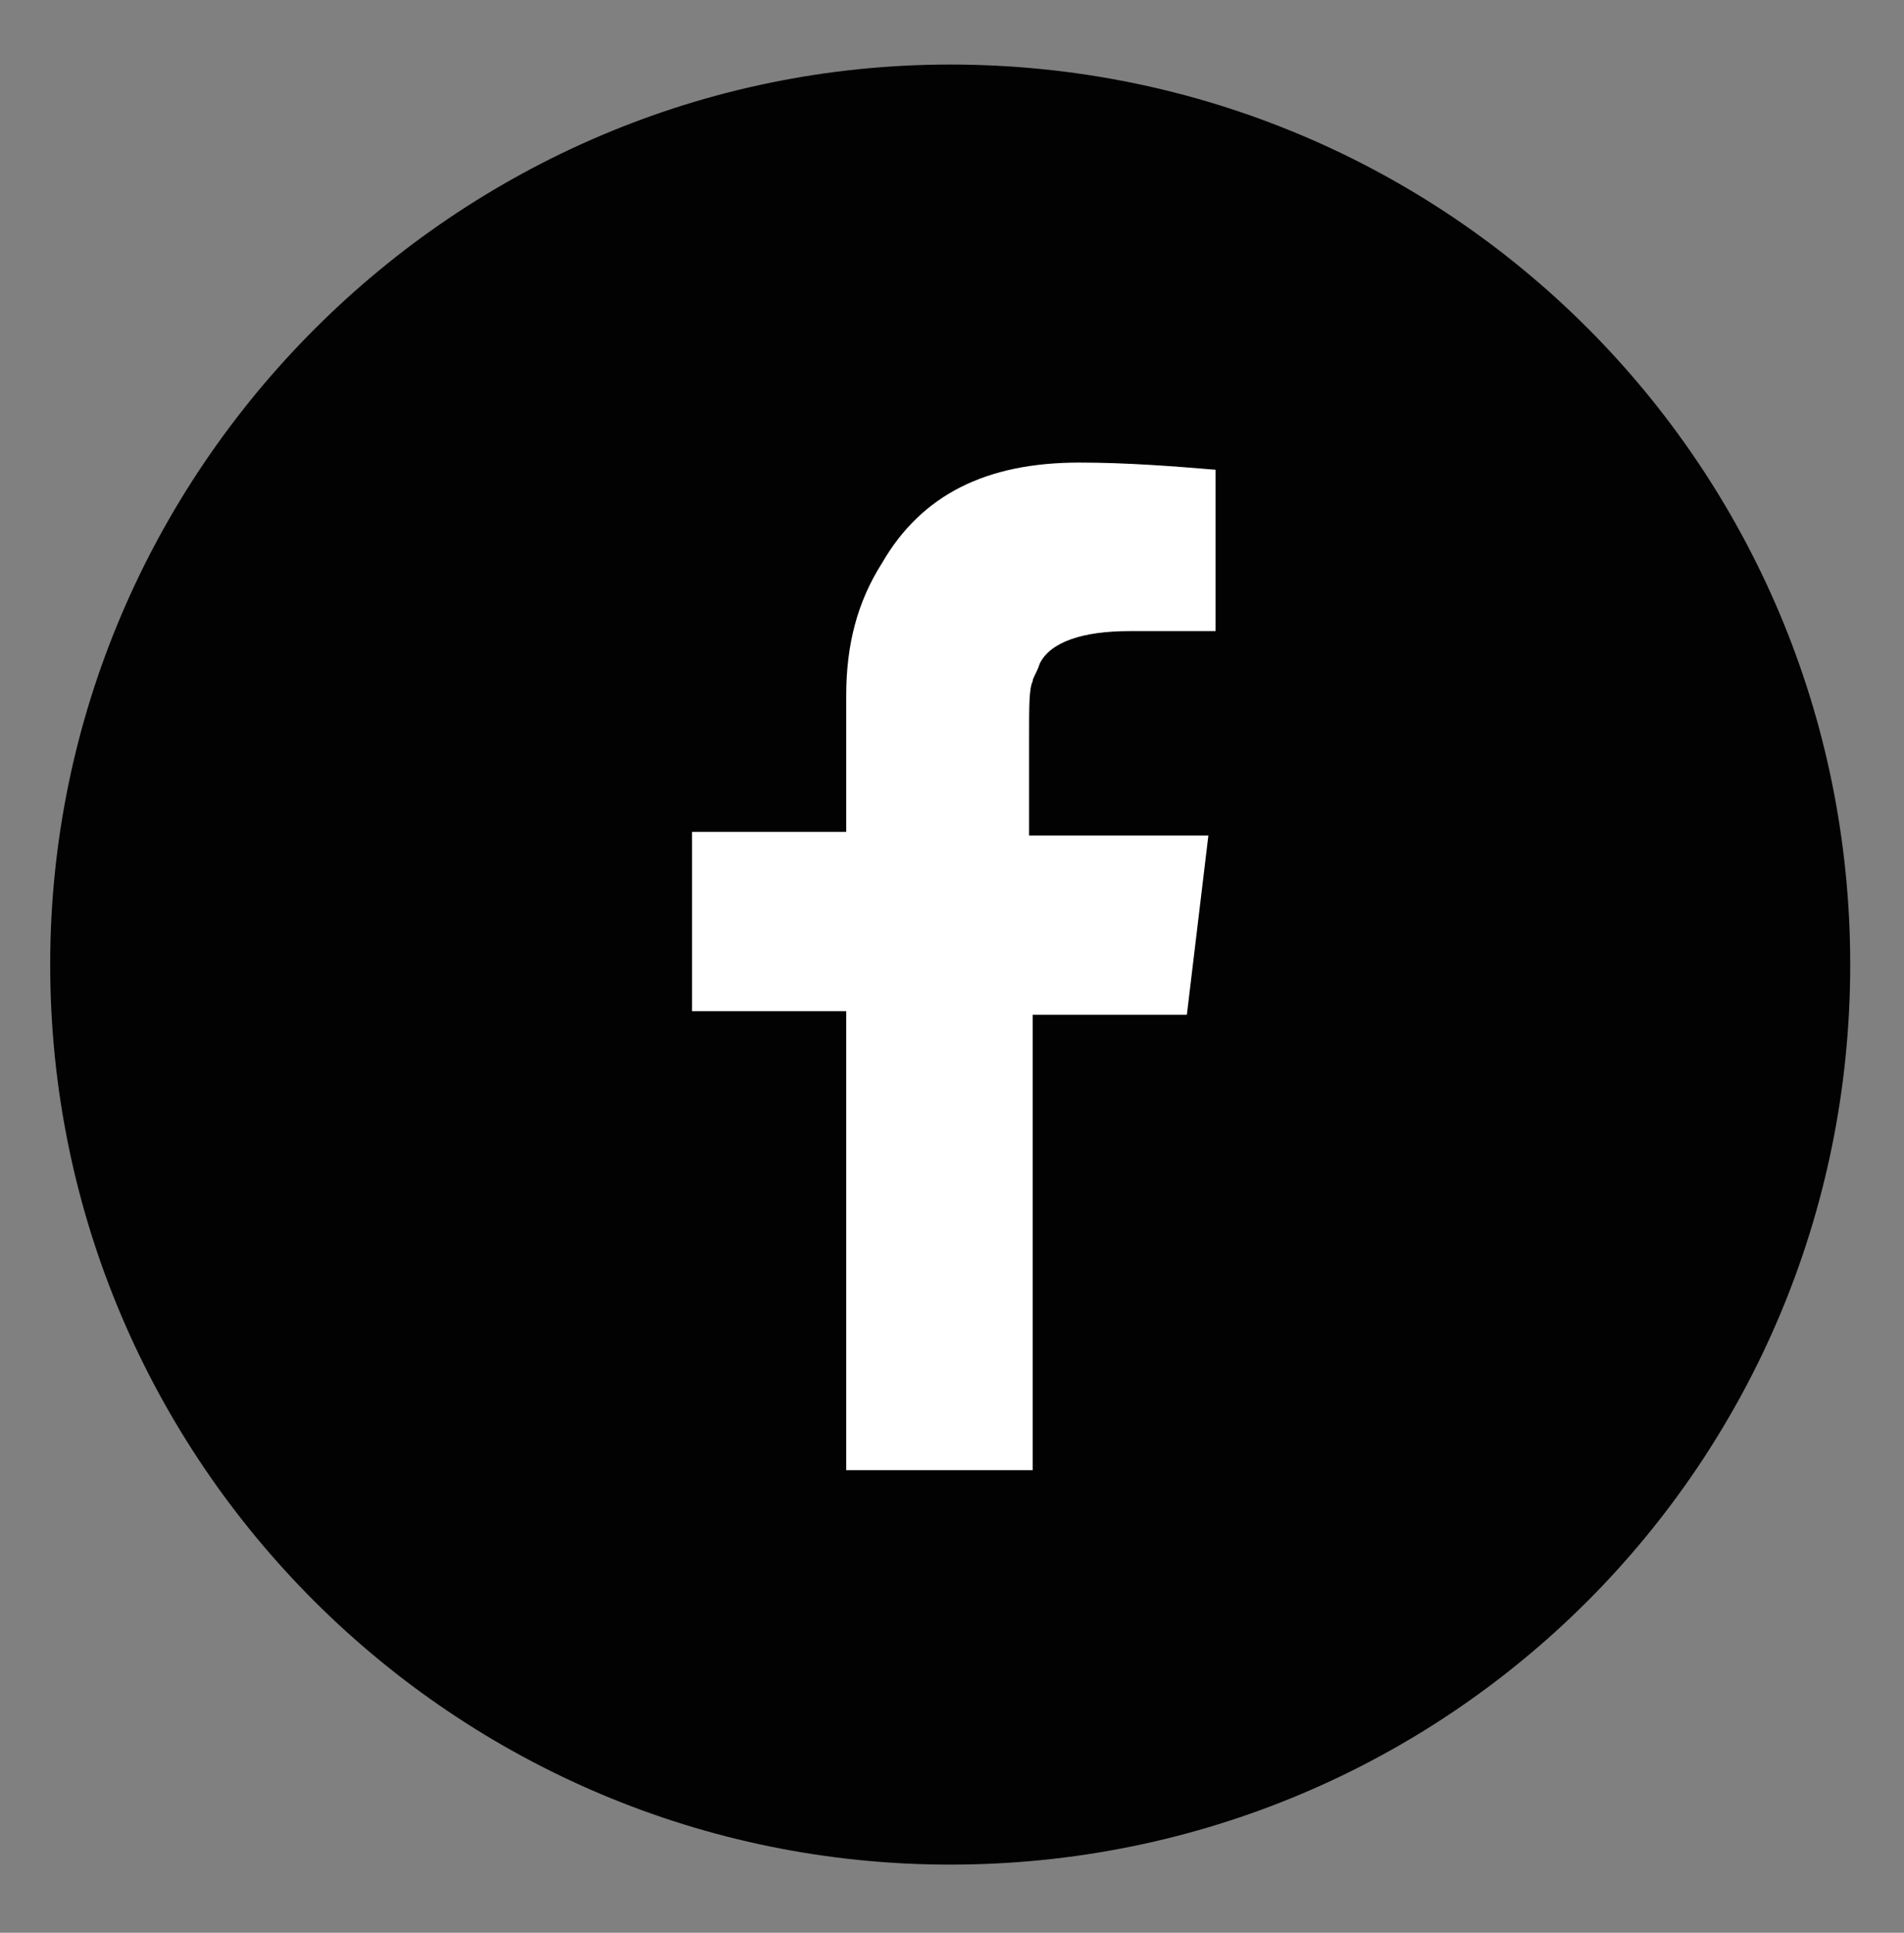
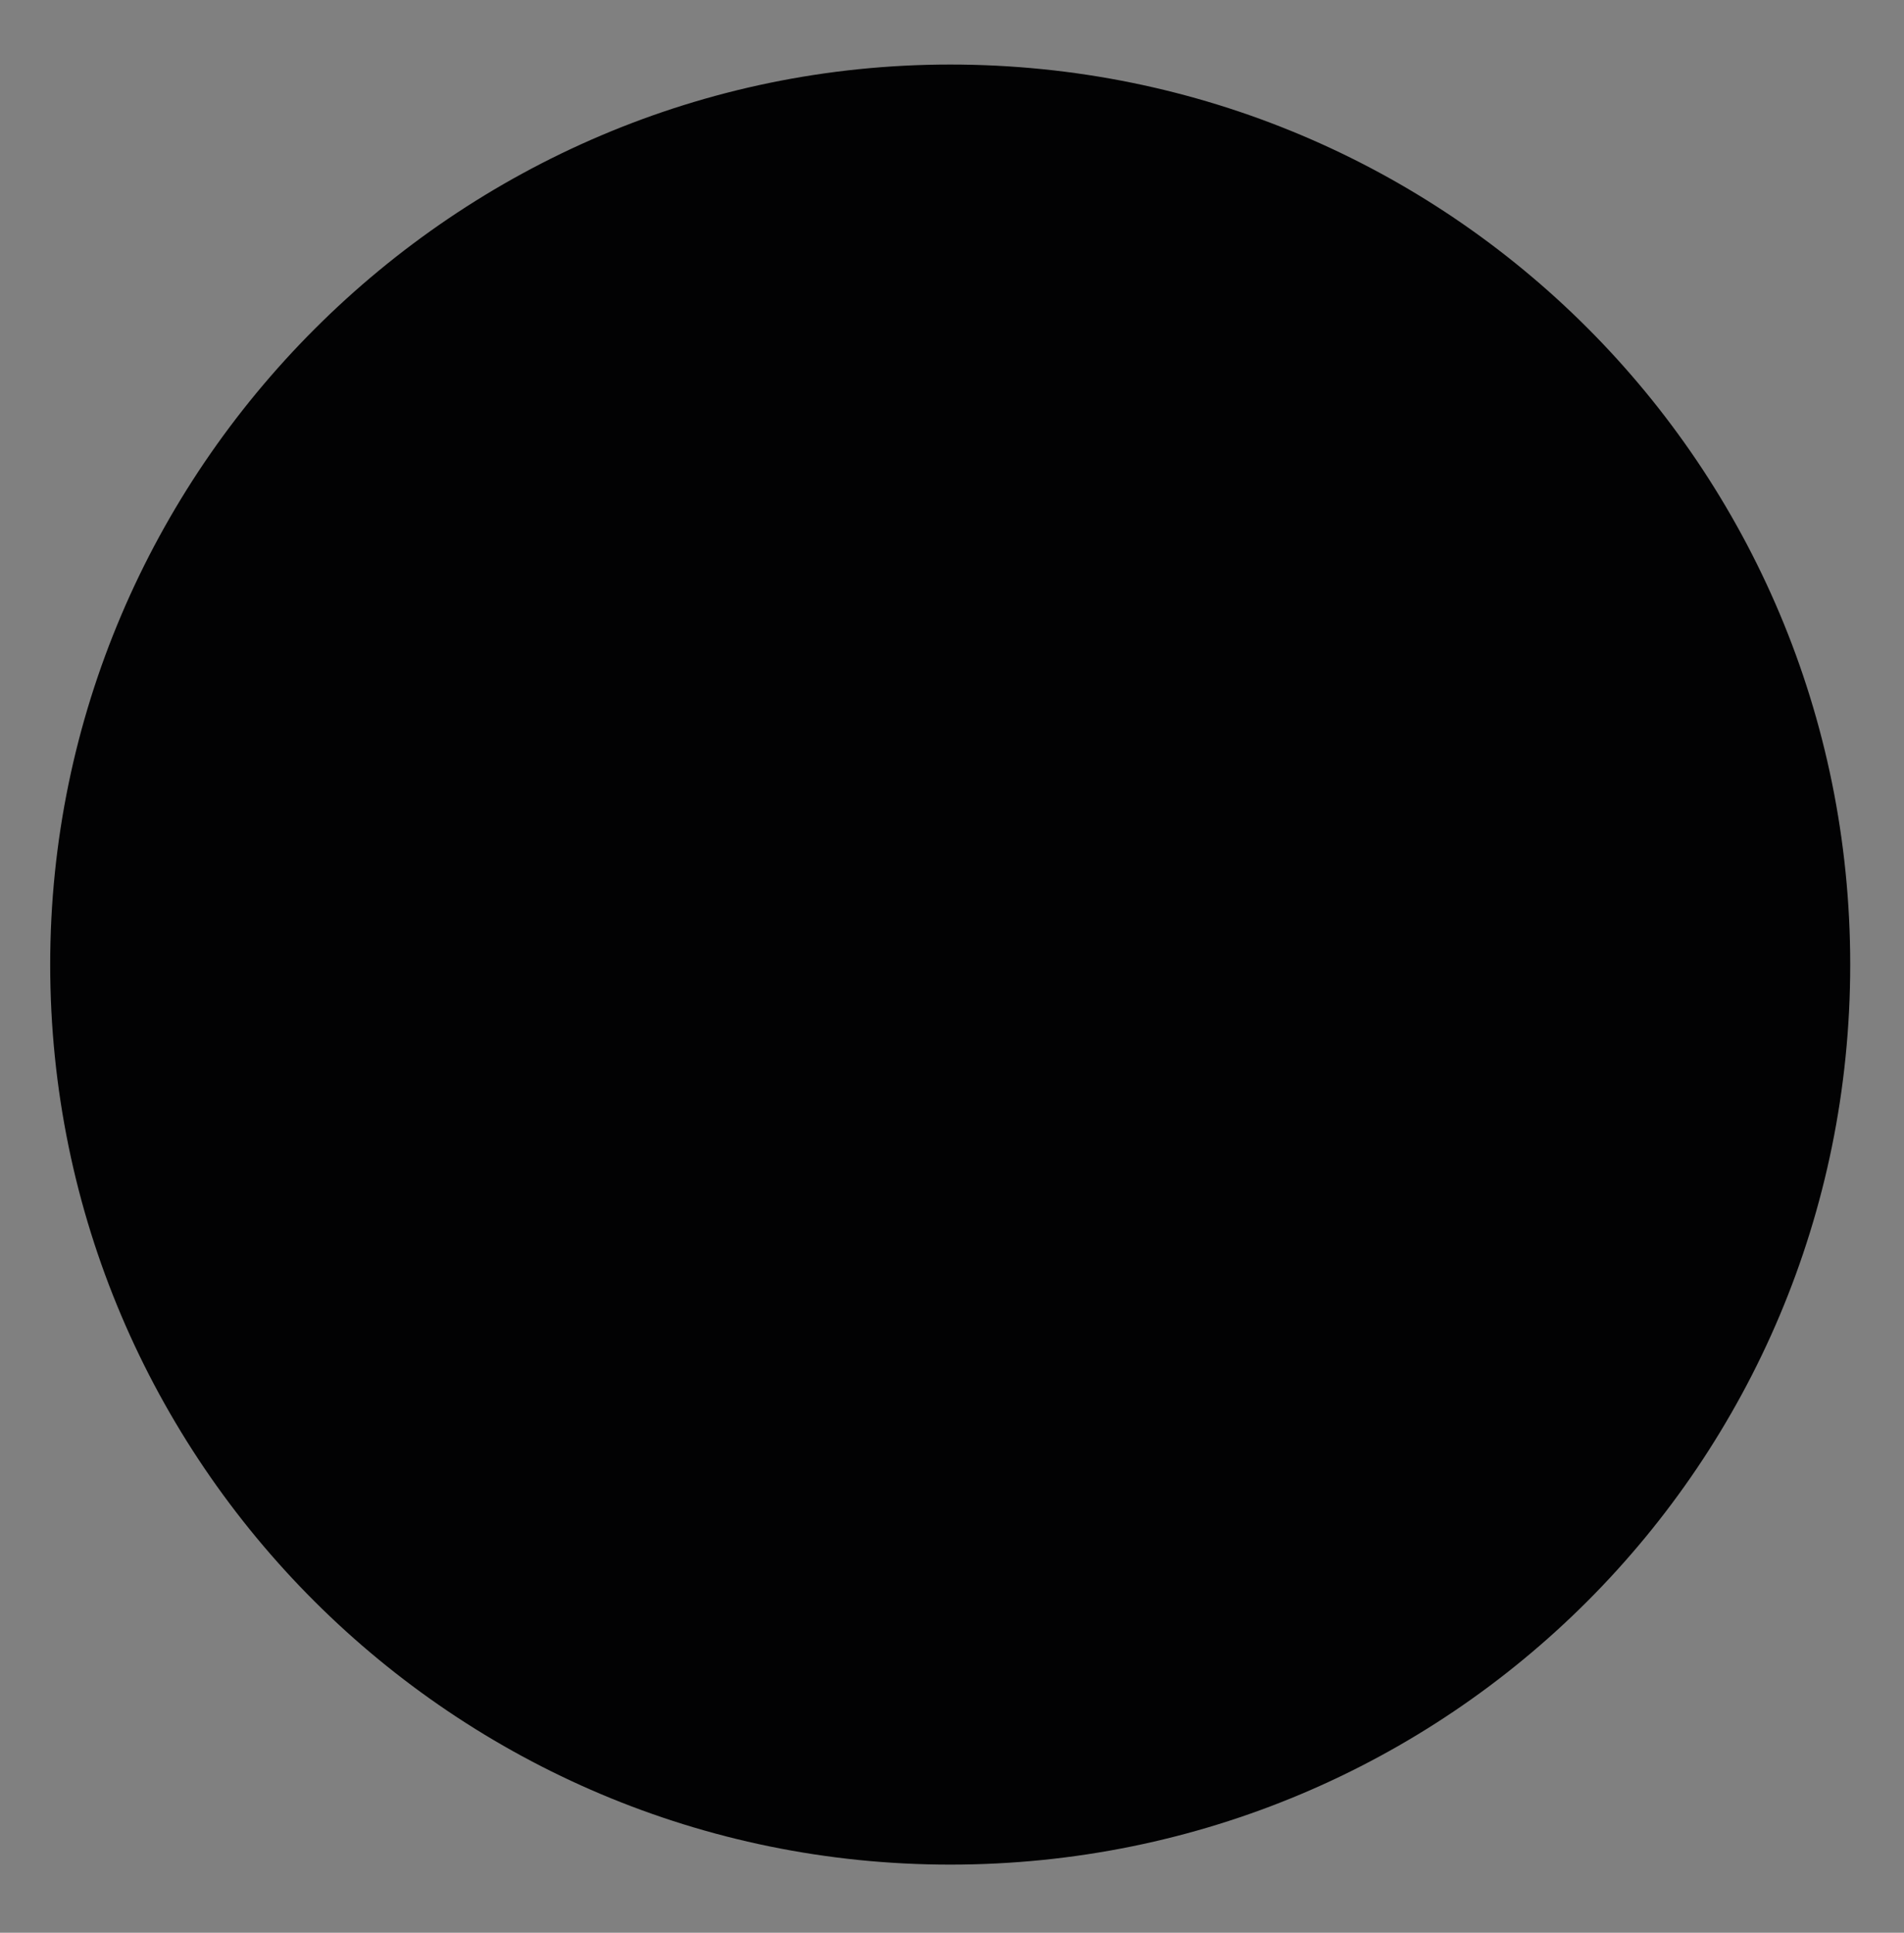
<svg xmlns="http://www.w3.org/2000/svg" version="1.1" id="Ebene_1" x="0px" y="0px" viewBox="0 0 53.1 53.9" style="enable-background:new 0 0 53.1 53.9;" xml:space="preserve">
  <rect x="0" y="0" width="53.1" height="53.9" fill="#808080" stroke="none" />
  <style type="text/css">
	.st0{fill:#020203;}
	.st1{fill:#FFFFFF;}
</style>
  <path class="st0" d="M26.5,52c13.9,0,25.1-11.2,25.1-25.1c0-13.9-11.2-25.1-25.1-25.1C12.7,1.8,1.4,13.1,1.4,26.9  C1.4,40.8,12.7,52,26.5,52" />
-   <path class="st1" d="M33.8,17.6h-2.3c-1.3,0-2.2,0.3-2.5,0.9c-0.1,0.3-0.2,0.4-0.2,0.5c-0.1,0.2-0.1,0.7-0.1,1.5v2.8h5l-0.6,5h-4.3  V41h-5.2V28.2h-4.3v-5h4.3v-3.8c0-1.4,0.3-2.6,1-3.7c1.1-1.9,2.9-2.8,5.5-2.8c1.3,0,2.6,0.1,3.8,0.2V17.6z" />
</svg>